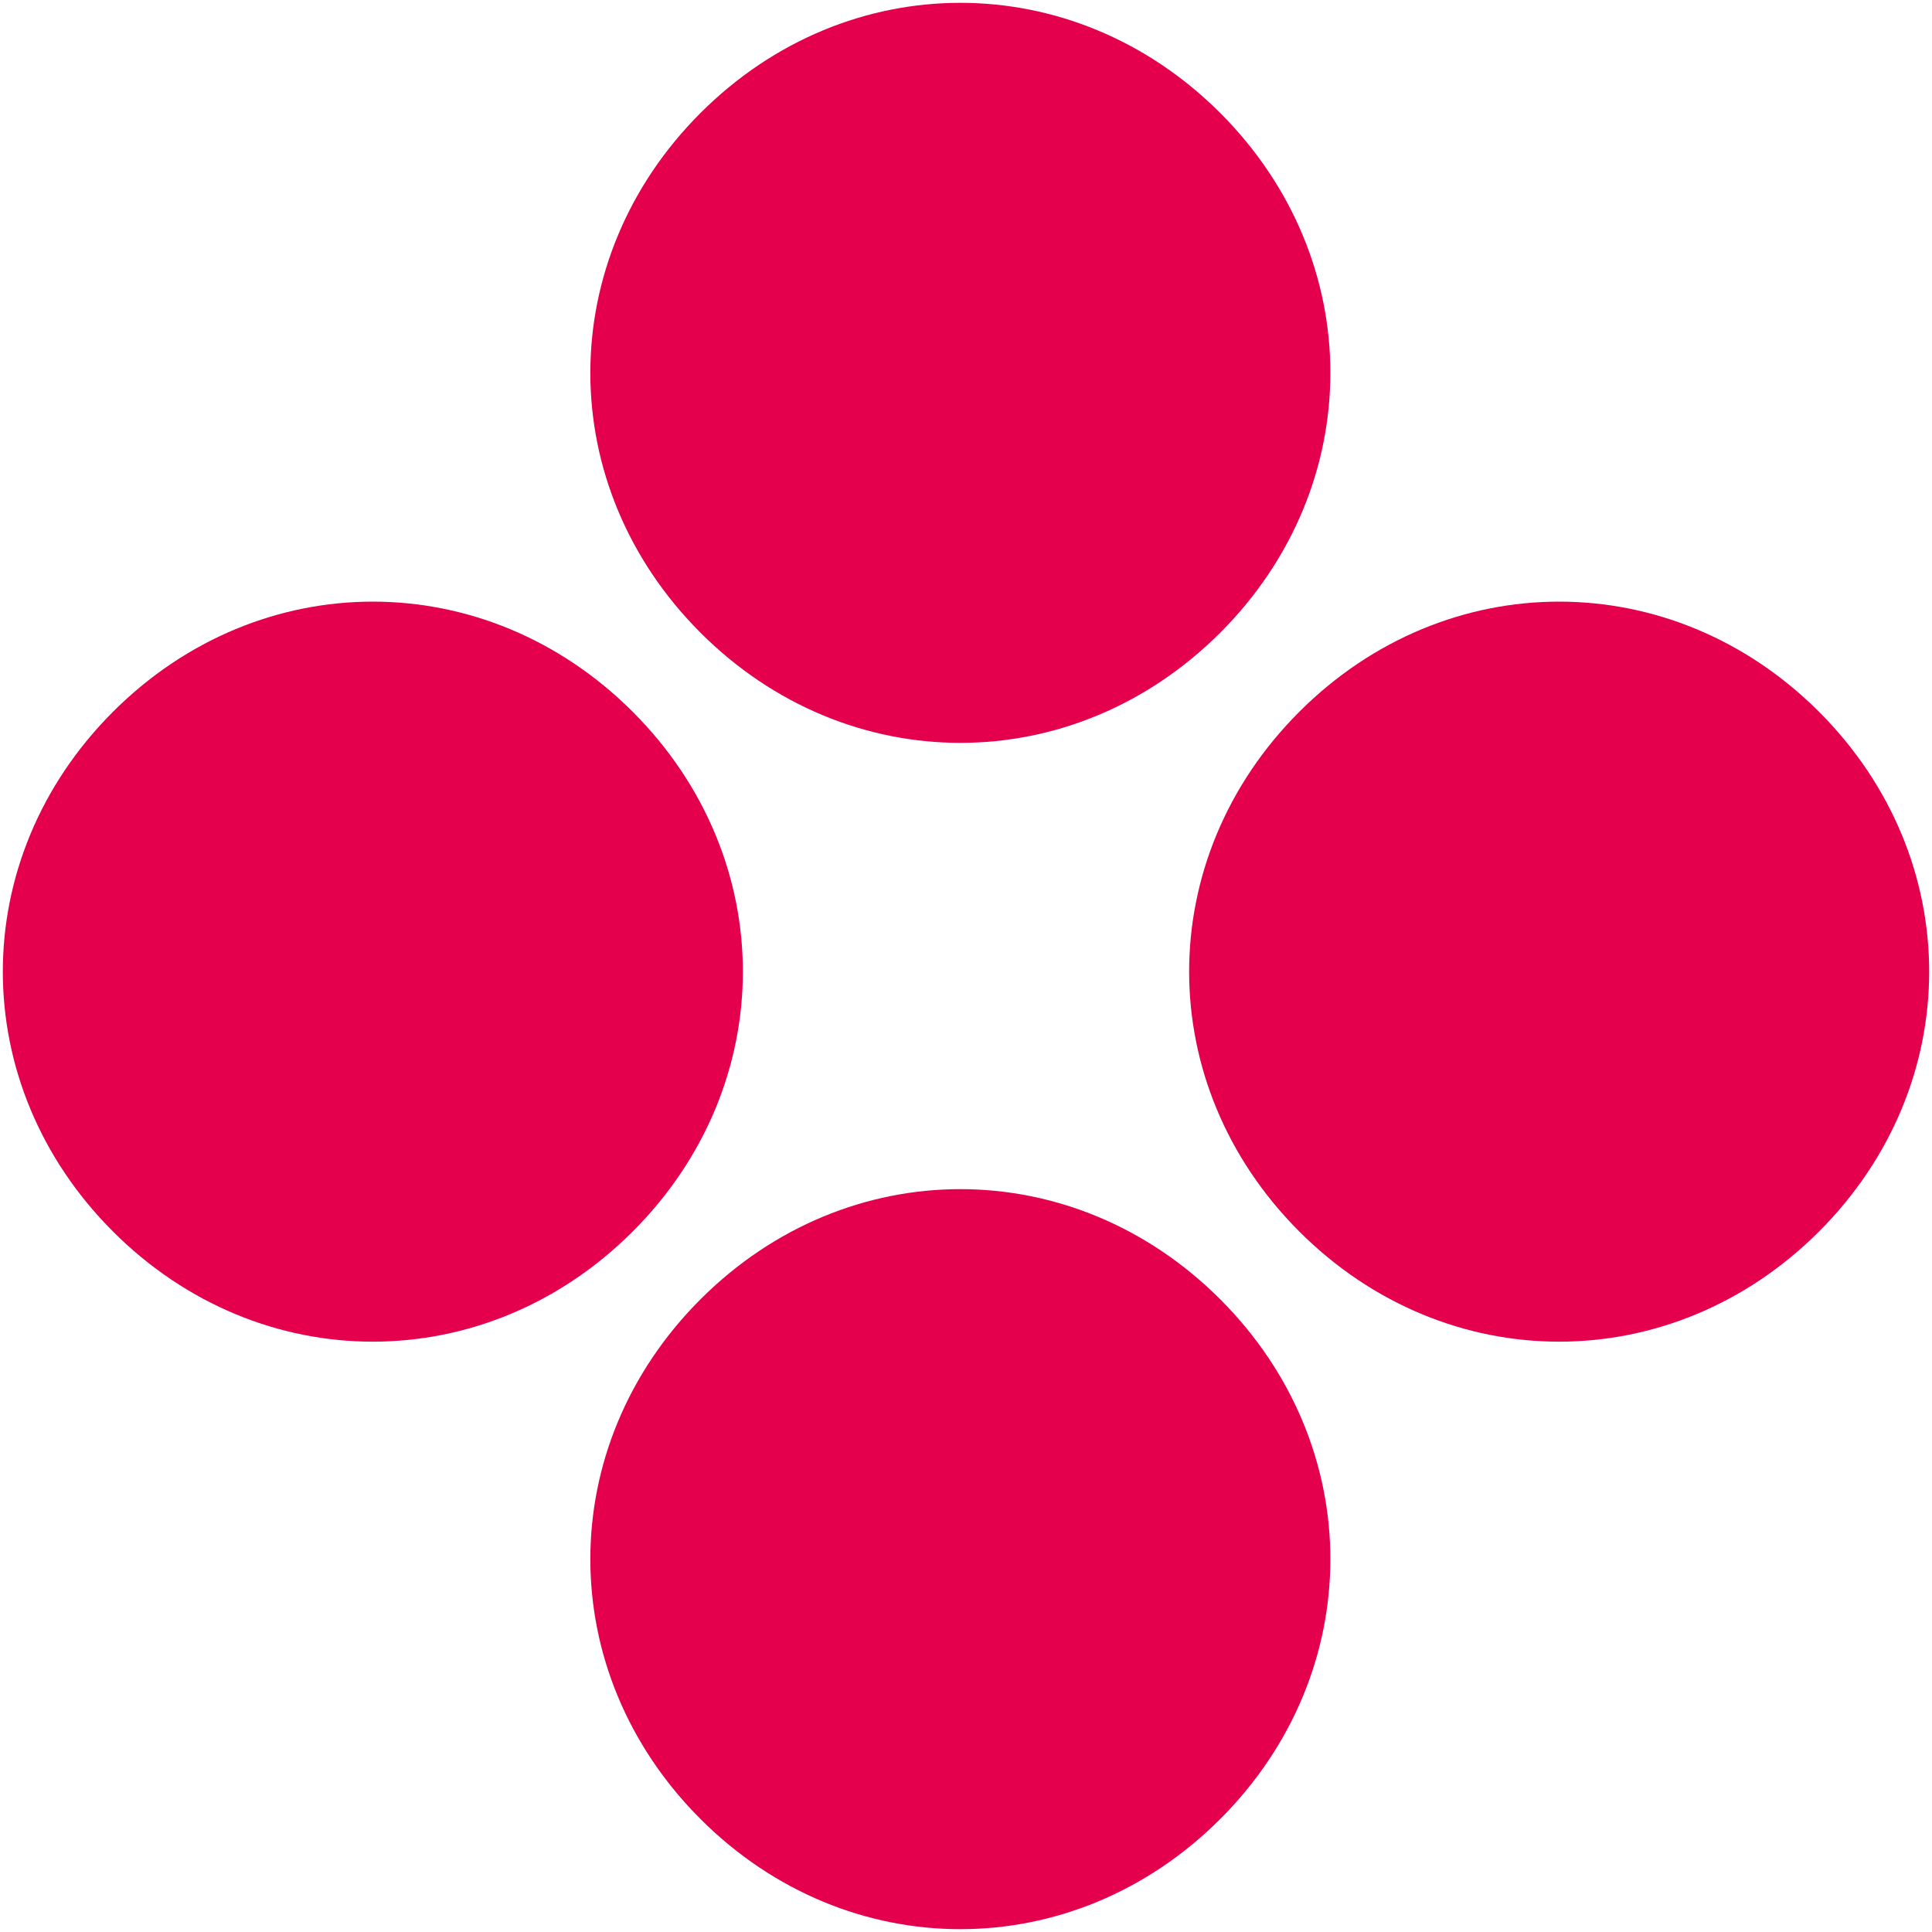
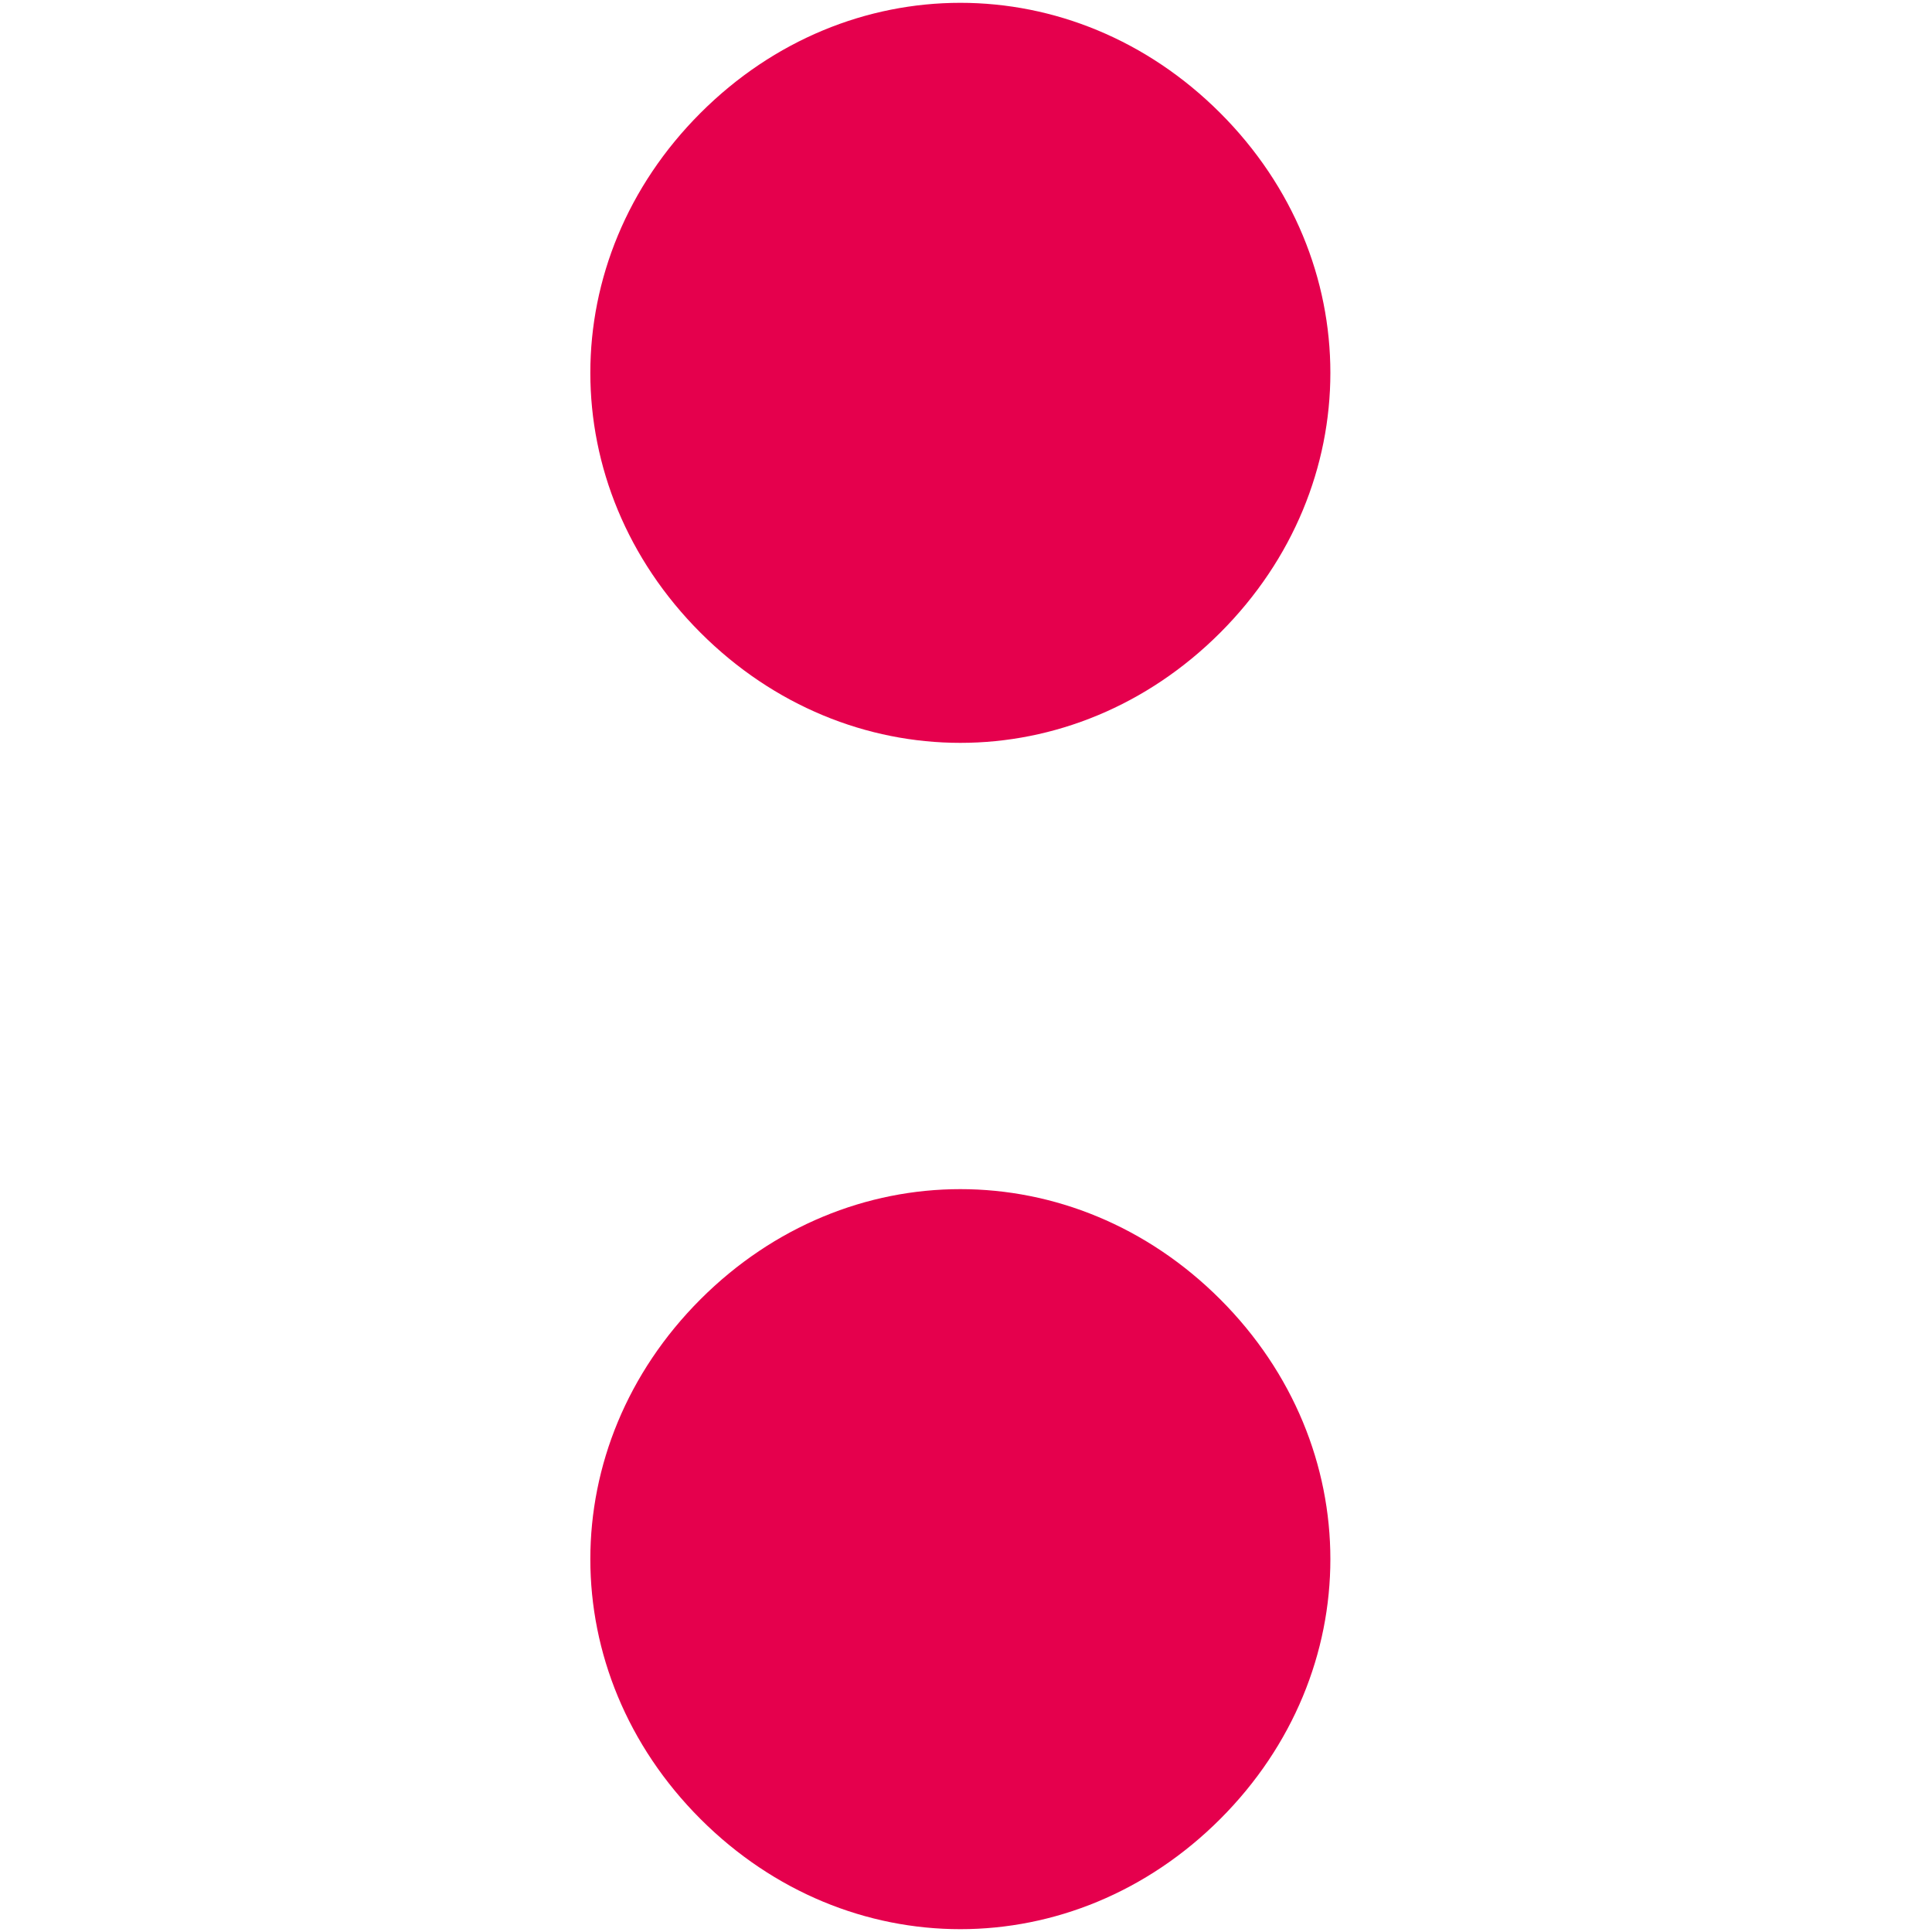
<svg xmlns="http://www.w3.org/2000/svg" version="1.1" viewBox="0 0 17.1 17.1" height="17.1" width="17.1">
  <g id="Ebene_1">
    <path fill="#e5004d" d="M6.2,5.6c1.3,1.3,3.3,1.3,4.6,0,1.3-1.3,1.3-3.3,0-4.6-1.3-1.3-3.3-1.3-4.6,0s-1.3,3.3,0,4.6Z" />
-     <path fill="#e5004d" d="M11.5,10.9c1.3,1.3,3.3,1.3,4.6,0,1.3-1.3,1.3-3.3,0-4.6-1.3-1.3-3.3-1.3-4.6,0-1.3,1.3-1.3,3.3,0,4.6Z" />
-     <path fill="#e5004d" d="M1,10.9c1.3,1.3,3.3,1.3,4.6,0,1.3-1.3,1.3-3.3,0-4.6-1.3-1.3-3.3-1.3-4.6,0-1.3,1.3-1.3,3.3,0,4.6Z" />
    <path fill="#e5004d" d="M6.2,16.1c1.3,1.3,3.3,1.3,4.6,0s1.3-3.3,0-4.6c-1.3-1.3-3.3-1.3-4.6,0-1.3,1.3-1.3,3.3,0,4.6Z" />
  </g>
</svg>